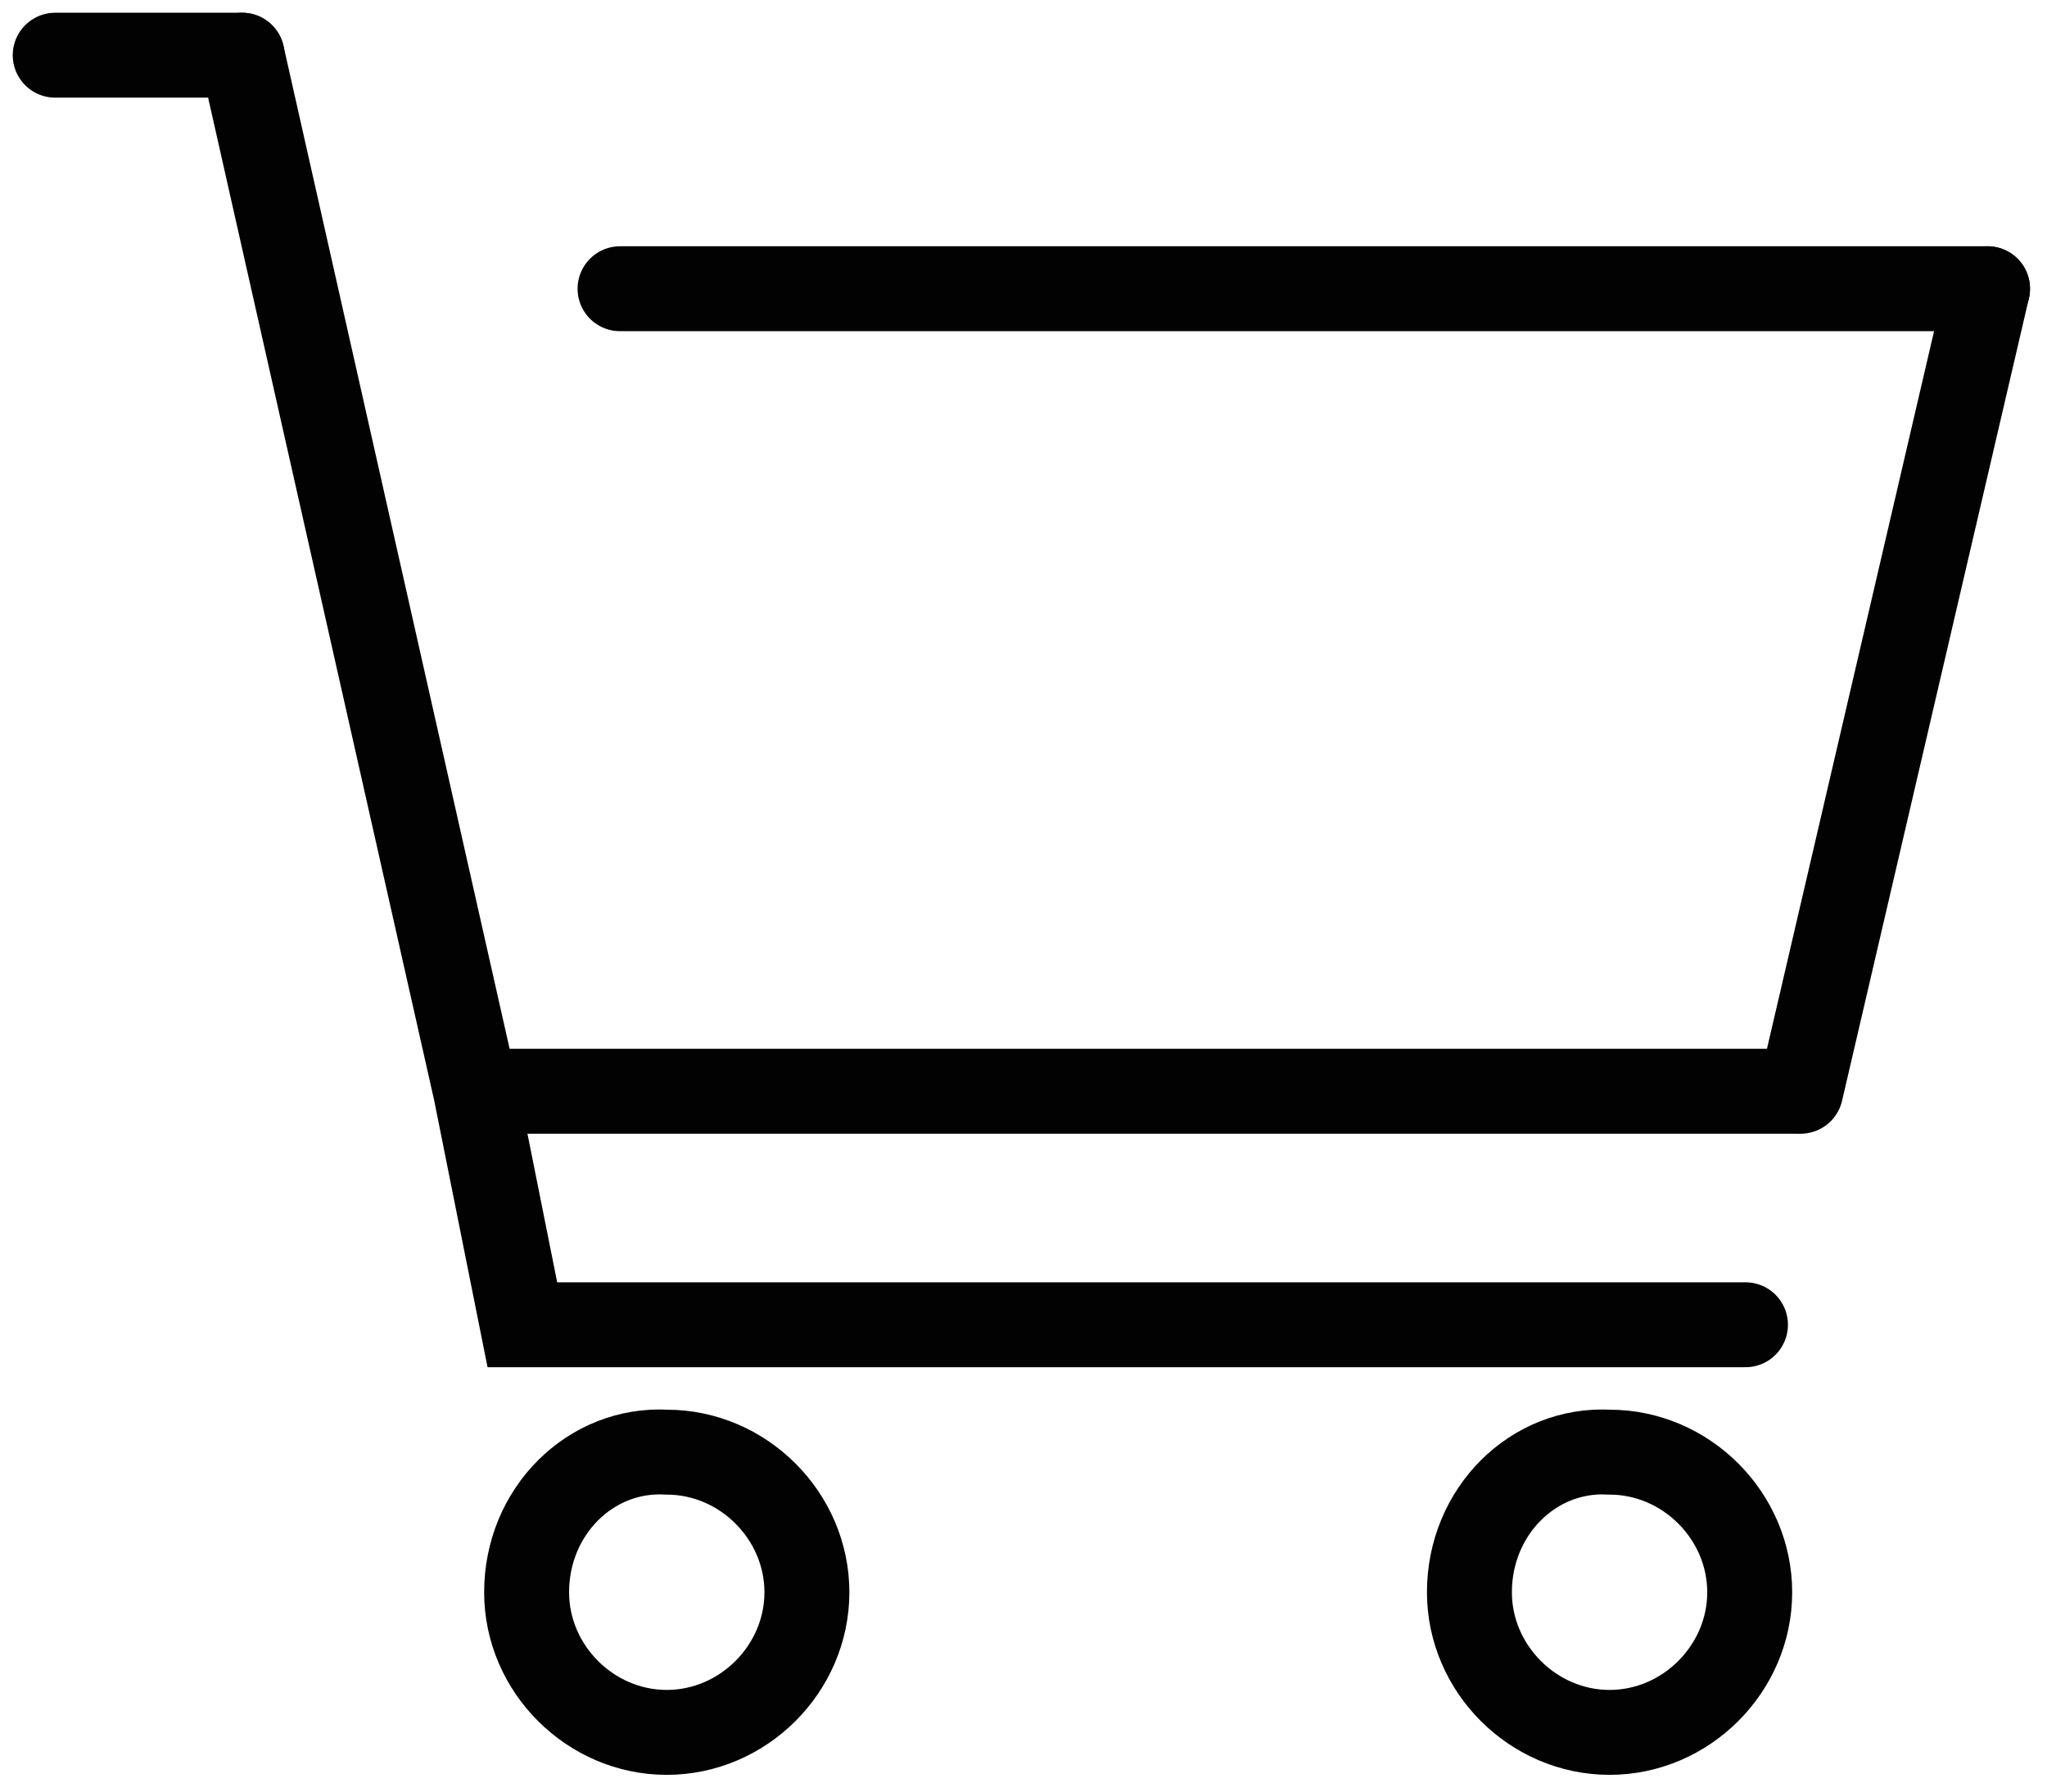
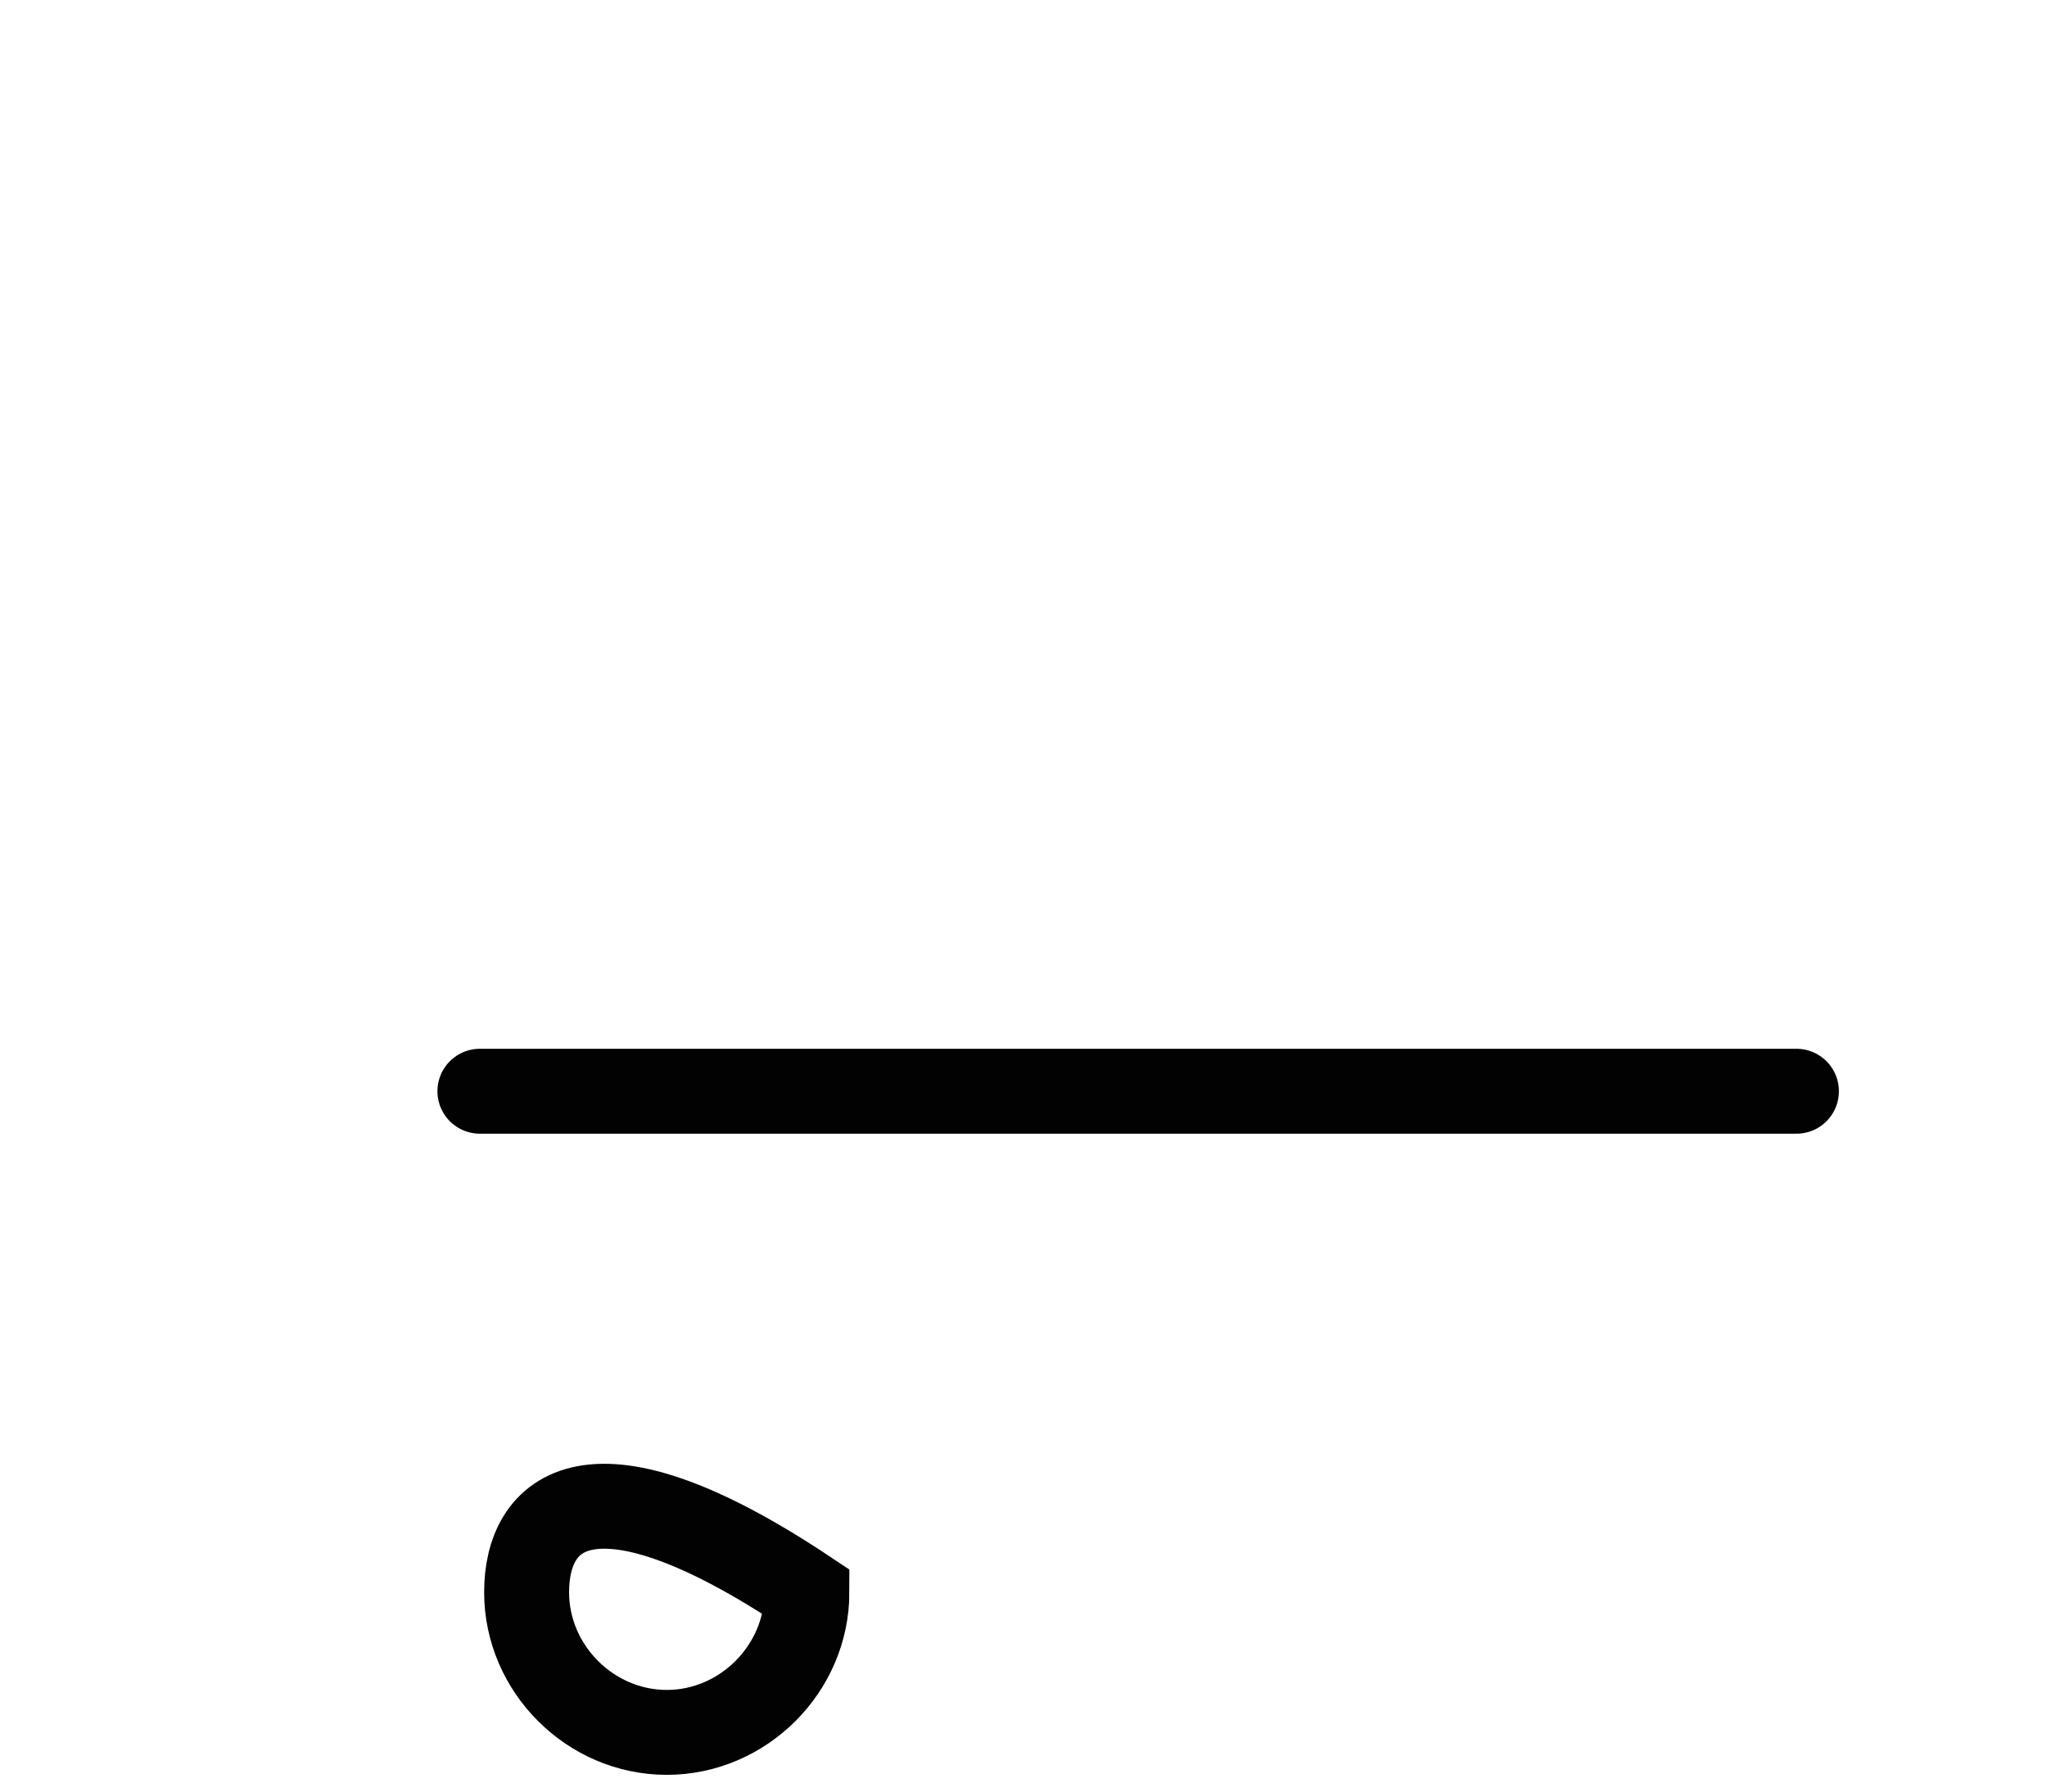
<svg xmlns="http://www.w3.org/2000/svg" version="1.1" id="Layer_1" x="0px" y="0px" width="48.2px" height="42.2px" viewBox="0 0 48.2 42.2" style="enable-background:new 0 0 48.2 42.2;" xml:space="preserve">
  <style type="text/css">
	.st0{fill:none;stroke:#020203;stroke-width:2;stroke-miterlimit:10;}
	.st1{fill:none;stroke:#020203;stroke-width:2;stroke-linecap:round;stroke-miterlimit:10;}
</style>
  <g>
-     <path class="st0" d="M12.4,37.5c0,1.8,1.5,3.3,3.3,3.3c1.8,0,3.3-1.5,3.3-3.3c0-1.8-1.5-3.3-3.3-3.3C13.9,34.1,12.4,35.6,12.4,37.5   z" />
-     <path class="st0" d="M34.6,37.5c0,1.8,1.5,3.3,3.3,3.3c1.8,0,3.3-1.5,3.3-3.3c0-1.8-1.5-3.3-3.3-3.3C36.1,34.1,34.6,35.6,34.6,37.5   z" />
-     <path class="st1" d="M46.8,6.8l-4.4,18.9" />
+     <path class="st0" d="M12.4,37.5c0,1.8,1.5,3.3,3.3,3.3c1.8,0,3.3-1.5,3.3-3.3C13.9,34.1,12.4,35.6,12.4,37.5   z" />
    <path class="st1" d="M42.3,25.7H11.3" />
-     <path class="st1" d="M5.7,1.3l5.5,24.4l1.1,5.5h28.8" />
-     <path class="st1" d="M5.7,1.3H1.3" />
-     <path class="st1" d="M46.8,6.8H14.6" />
  </g>
</svg>